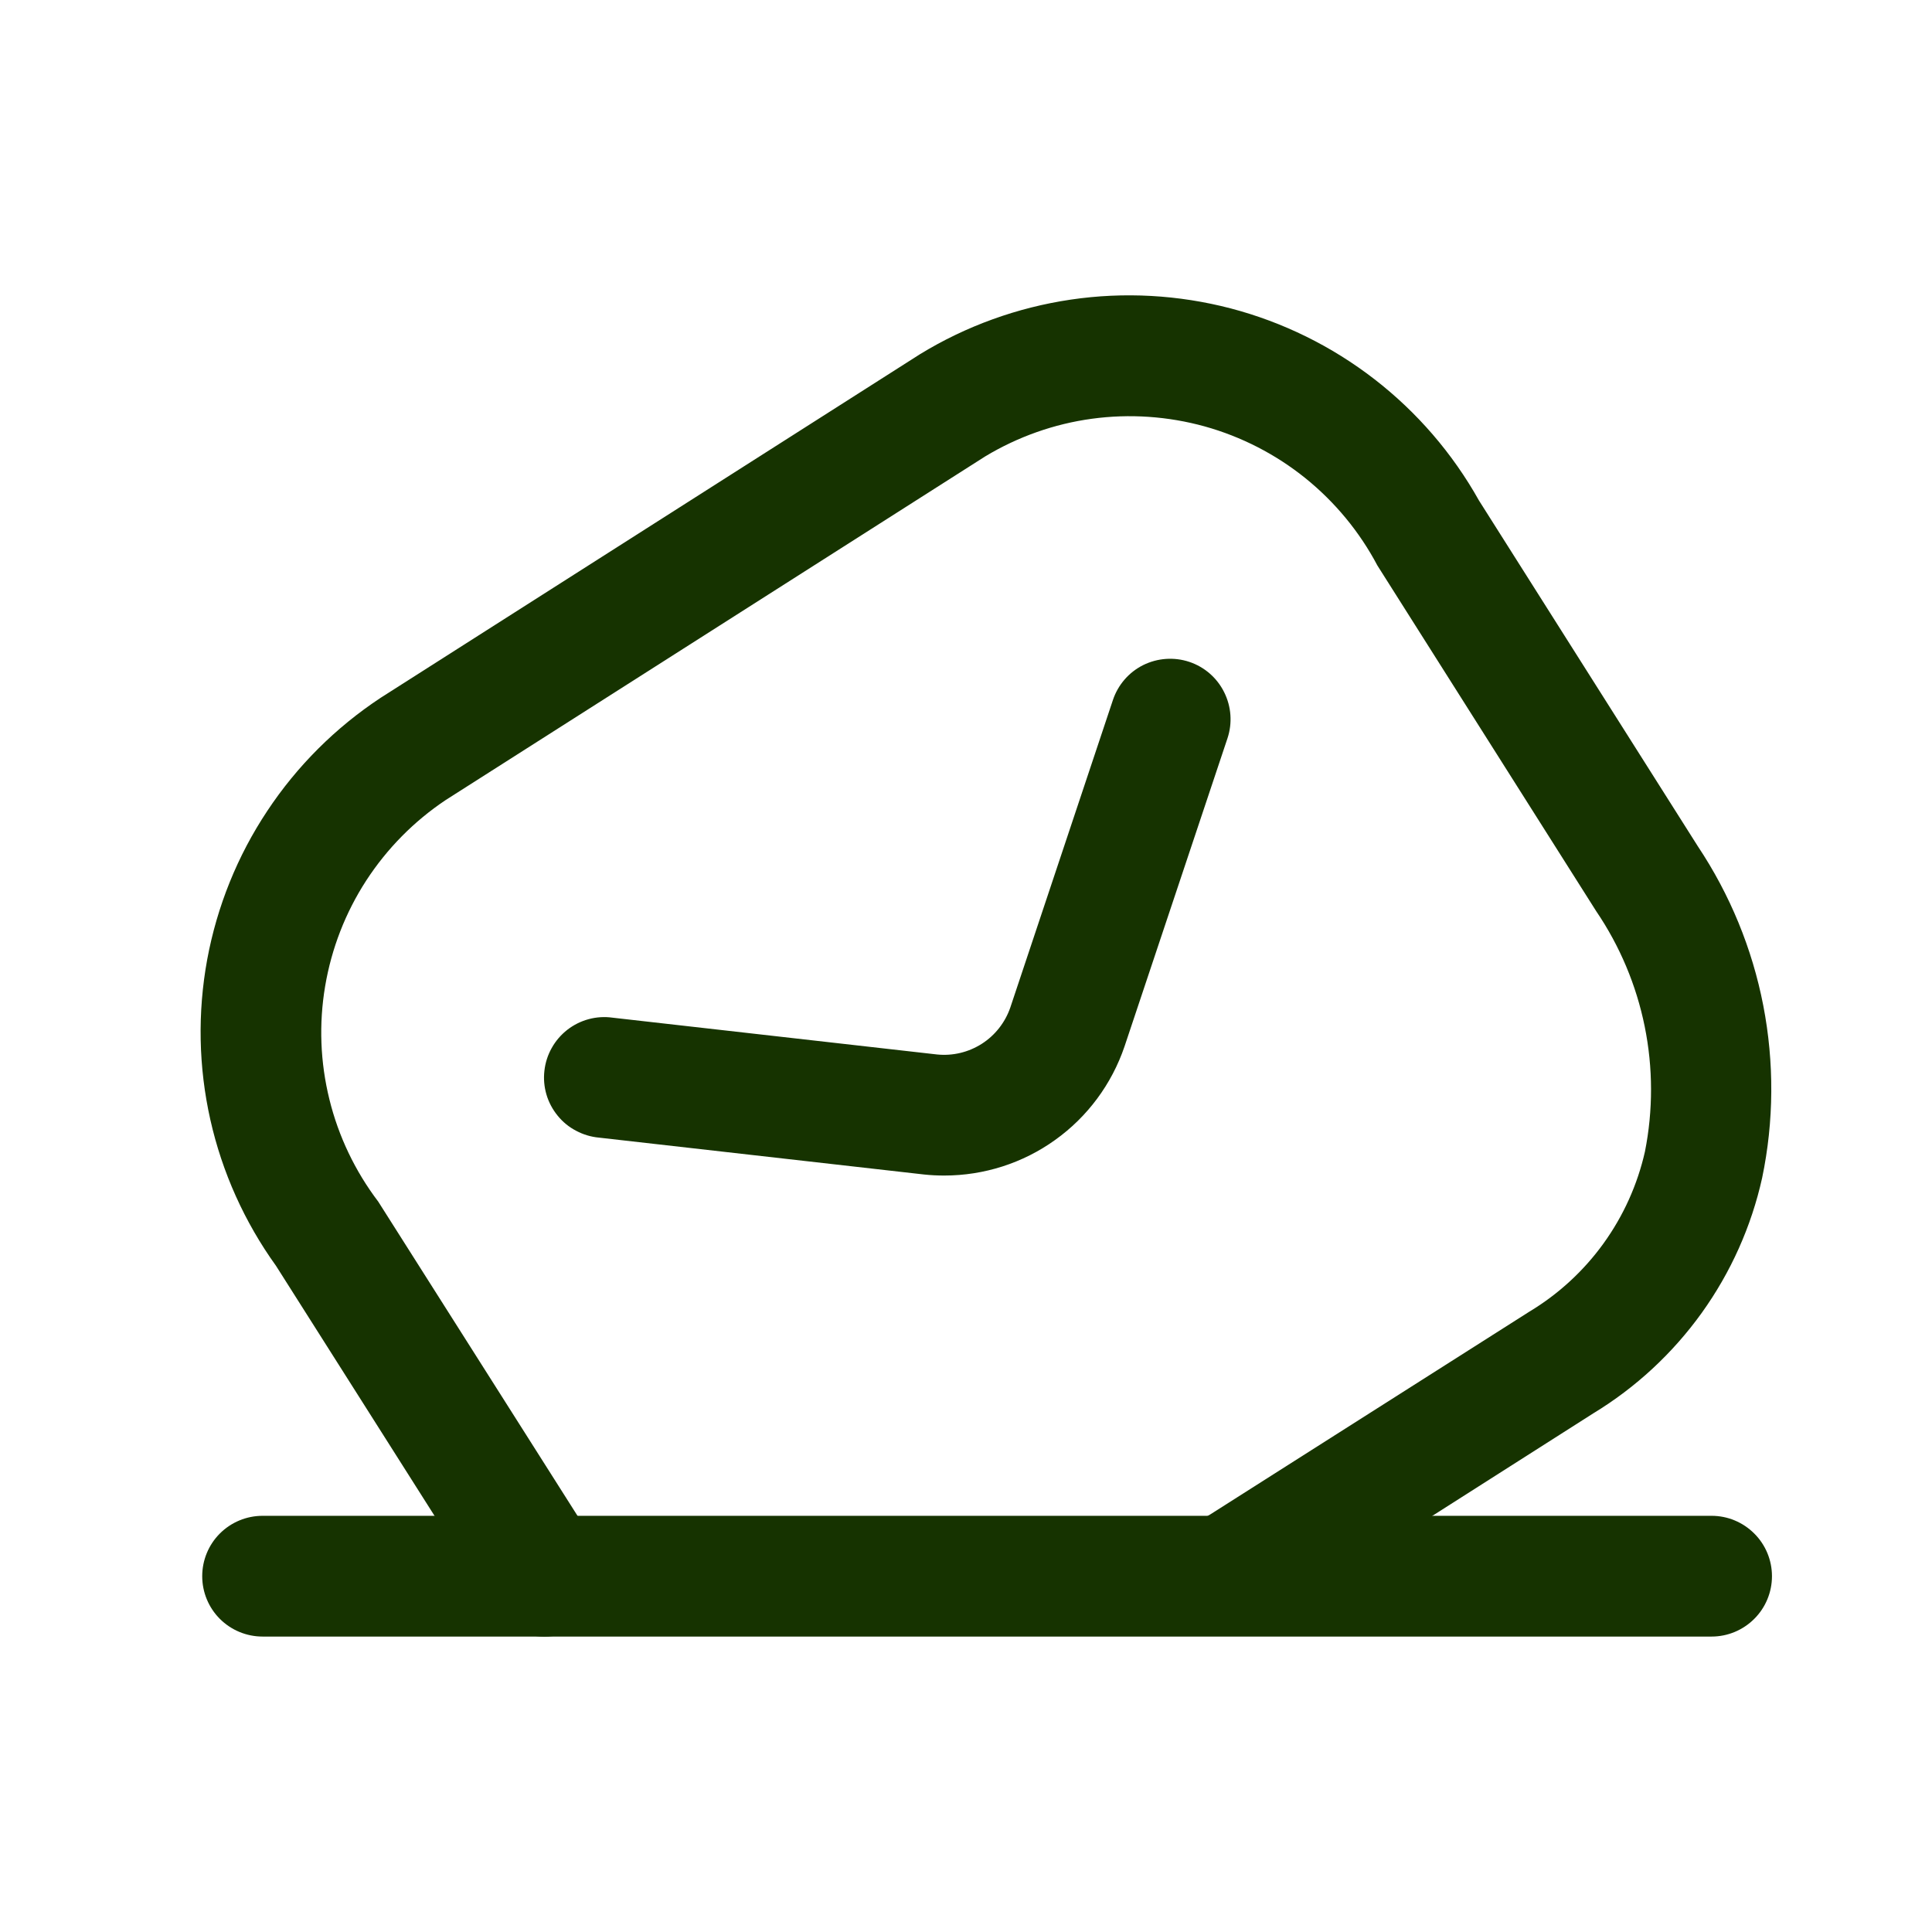
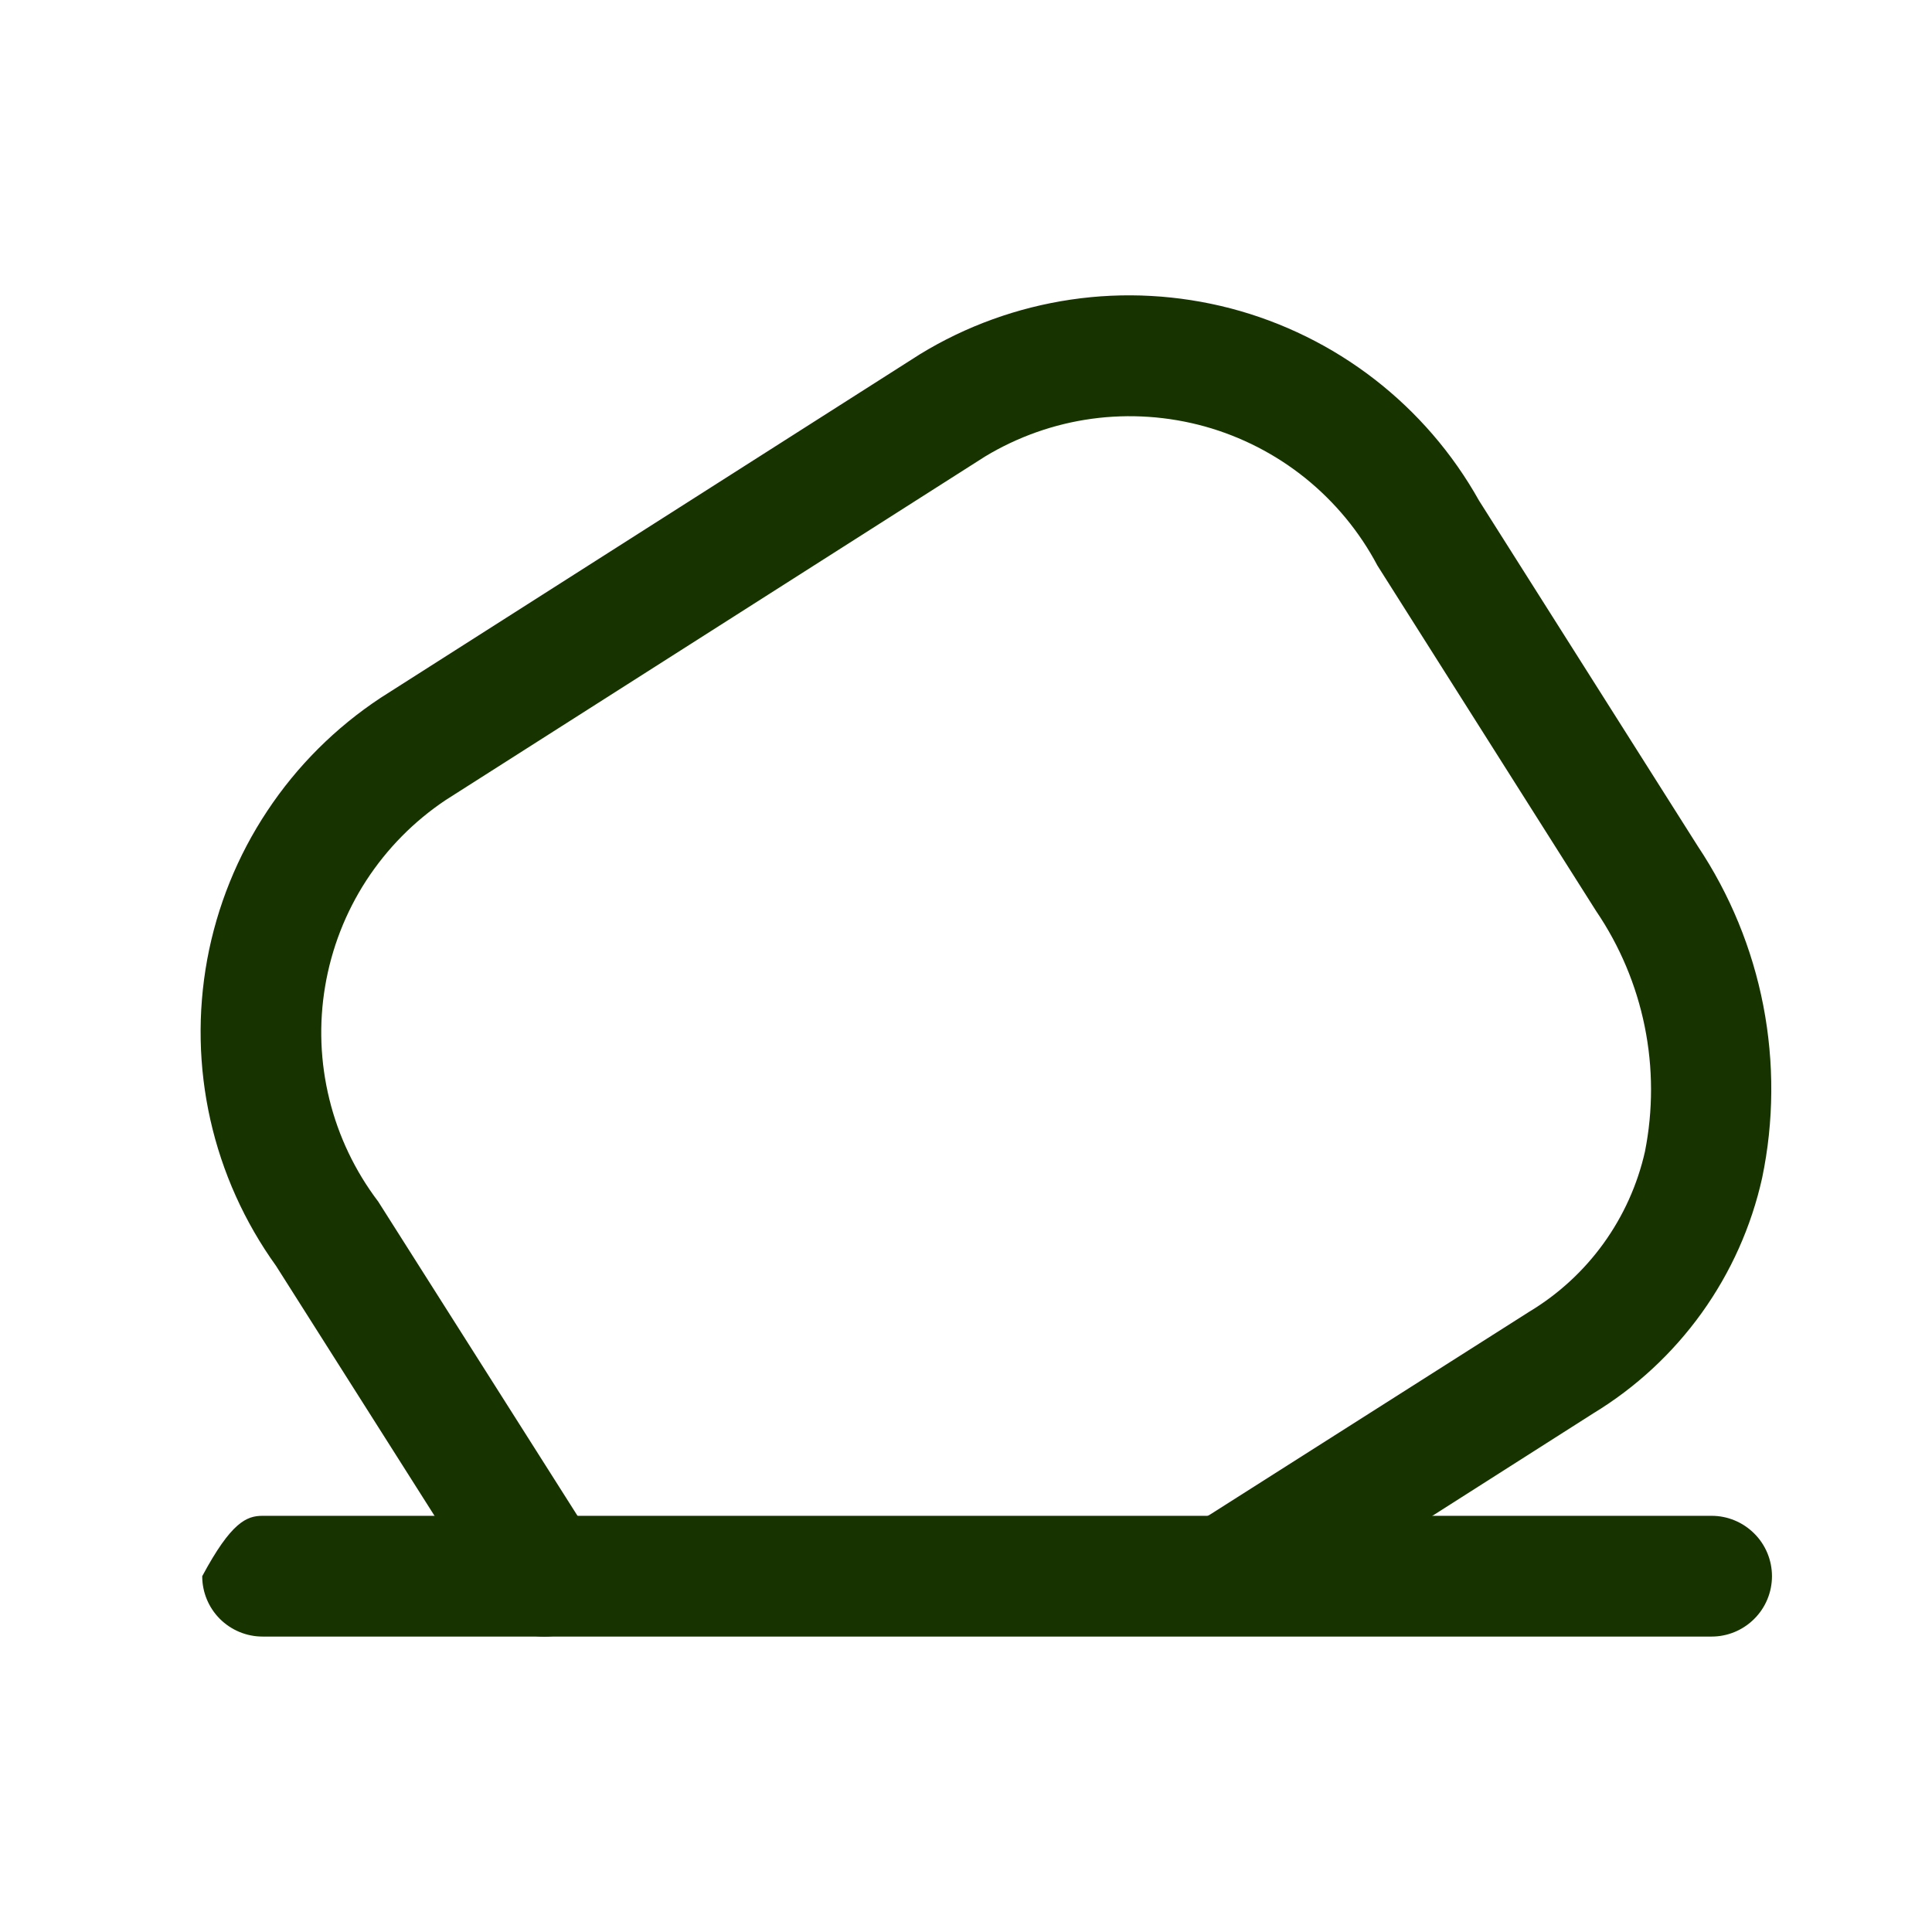
<svg xmlns="http://www.w3.org/2000/svg" width="24" height="24" viewBox="0 0 24 24" fill="none">
  <path d="M6.762 20.331C6.636 20.331 6.512 20.3 6.401 20.239C6.29 20.178 6.197 20.09 6.129 19.983L3.429 15.725C3.038 15.181 2.76 14.564 2.613 13.91C2.466 13.256 2.453 12.579 2.574 11.919C2.696 11.26 2.949 10.632 3.32 10.074C3.69 9.515 4.17 9.037 4.729 8.668L11.43 4.399C12.001 4.05 12.638 3.82 13.301 3.722C13.964 3.624 14.639 3.662 15.288 3.831C15.936 4.001 16.543 4.3 17.073 4.71C17.603 5.12 18.045 5.633 18.372 6.217L21.09 10.511C21.49 11.111 21.767 11.784 21.904 12.491C22.041 13.199 22.037 13.927 21.89 14.632C21.756 15.236 21.5 15.807 21.139 16.31C20.778 16.812 20.32 17.237 19.791 17.558L15.836 20.077C15.754 20.137 15.659 20.178 15.559 20.2C15.46 20.222 15.357 20.223 15.256 20.203C15.156 20.183 15.061 20.143 14.977 20.086C14.893 20.028 14.821 19.954 14.767 19.868C14.712 19.781 14.676 19.685 14.66 19.584C14.644 19.483 14.649 19.38 14.674 19.281C14.699 19.182 14.744 19.09 14.807 19.009C14.869 18.928 14.947 18.861 15.037 18.811L18.998 16.294C19.359 16.077 19.673 15.788 19.919 15.447C20.166 15.105 20.341 14.717 20.434 14.306C20.536 13.793 20.535 13.264 20.431 12.751C20.327 12.238 20.122 11.751 19.828 11.318L17.11 7.024C16.889 6.606 16.584 6.237 16.216 5.94C15.847 5.643 15.421 5.424 14.965 5.297C14.509 5.171 14.032 5.138 13.563 5.202C13.094 5.266 12.643 5.426 12.238 5.67L5.537 9.938C5.143 10.201 4.807 10.542 4.549 10.939C4.291 11.337 4.118 11.783 4.039 12.251C3.96 12.718 3.978 13.197 4.092 13.657C4.205 14.117 4.412 14.549 4.698 14.926L7.398 19.183C7.47 19.297 7.509 19.427 7.513 19.561C7.516 19.695 7.484 19.828 7.419 19.945C7.354 20.062 7.259 20.16 7.143 20.227C7.028 20.296 6.896 20.331 6.762 20.331Z" fill="#163300" />
-   <path d="M11.73 14.603C11.646 14.603 11.562 14.599 11.479 14.59L7.441 14.132C7.342 14.123 7.245 14.094 7.157 14.047C7.068 14.001 6.99 13.937 6.927 13.859C6.864 13.782 6.816 13.692 6.788 13.596C6.76 13.5 6.751 13.4 6.763 13.3C6.774 13.201 6.805 13.105 6.854 13.018C6.903 12.93 6.969 12.854 7.048 12.792C7.127 12.731 7.217 12.686 7.314 12.66C7.411 12.634 7.511 12.628 7.61 12.642L11.64 13.099C11.835 13.119 12.031 13.072 12.197 12.966C12.361 12.861 12.486 12.702 12.55 12.517L13.825 8.696C13.888 8.507 14.023 8.351 14.201 8.262C14.379 8.174 14.585 8.159 14.774 8.222C14.963 8.285 15.119 8.421 15.207 8.599C15.296 8.777 15.311 8.983 15.248 9.172L13.969 13C13.81 13.467 13.509 13.874 13.107 14.161C12.706 14.449 12.224 14.603 11.73 14.603Z" fill="#163300" />
-   <path d="M21.262 20.33H3.262C3.063 20.33 2.872 20.251 2.731 20.11C2.591 19.97 2.512 19.779 2.512 19.58C2.512 19.381 2.591 19.19 2.731 19.05C2.872 18.909 3.063 18.83 3.262 18.83H21.262C21.461 18.83 21.651 18.909 21.792 19.05C21.933 19.19 22.012 19.381 22.012 19.58C22.012 19.779 21.933 19.97 21.792 20.11C21.651 20.251 21.461 20.33 21.262 20.33Z" fill="#163300" />
+   <path d="M21.262 20.33H3.262C3.063 20.33 2.872 20.251 2.731 20.11C2.591 19.97 2.512 19.779 2.512 19.58C2.872 18.909 3.063 18.83 3.262 18.83H21.262C21.461 18.83 21.651 18.909 21.792 19.05C21.933 19.19 22.012 19.381 22.012 19.58C22.012 19.779 21.933 19.97 21.792 20.11C21.651 20.251 21.461 20.33 21.262 20.33Z" fill="#163300" />
</svg>